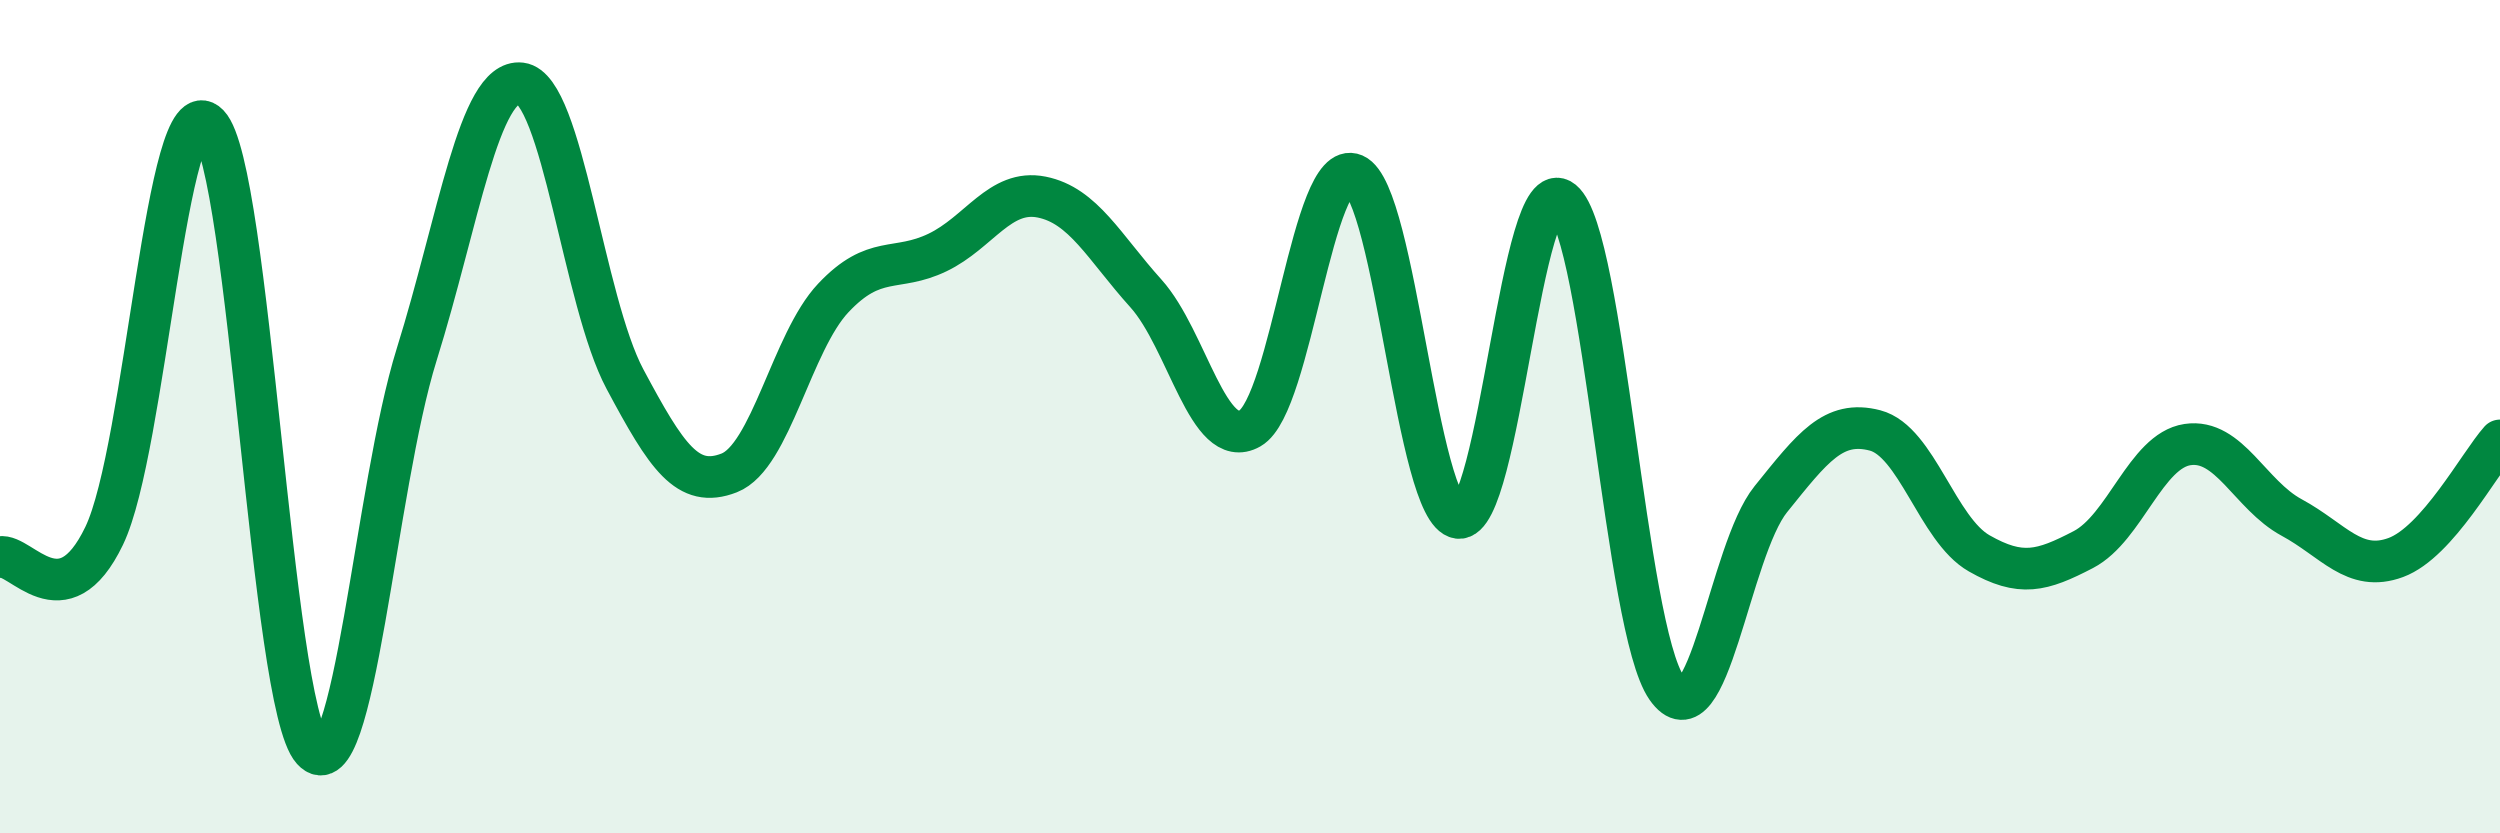
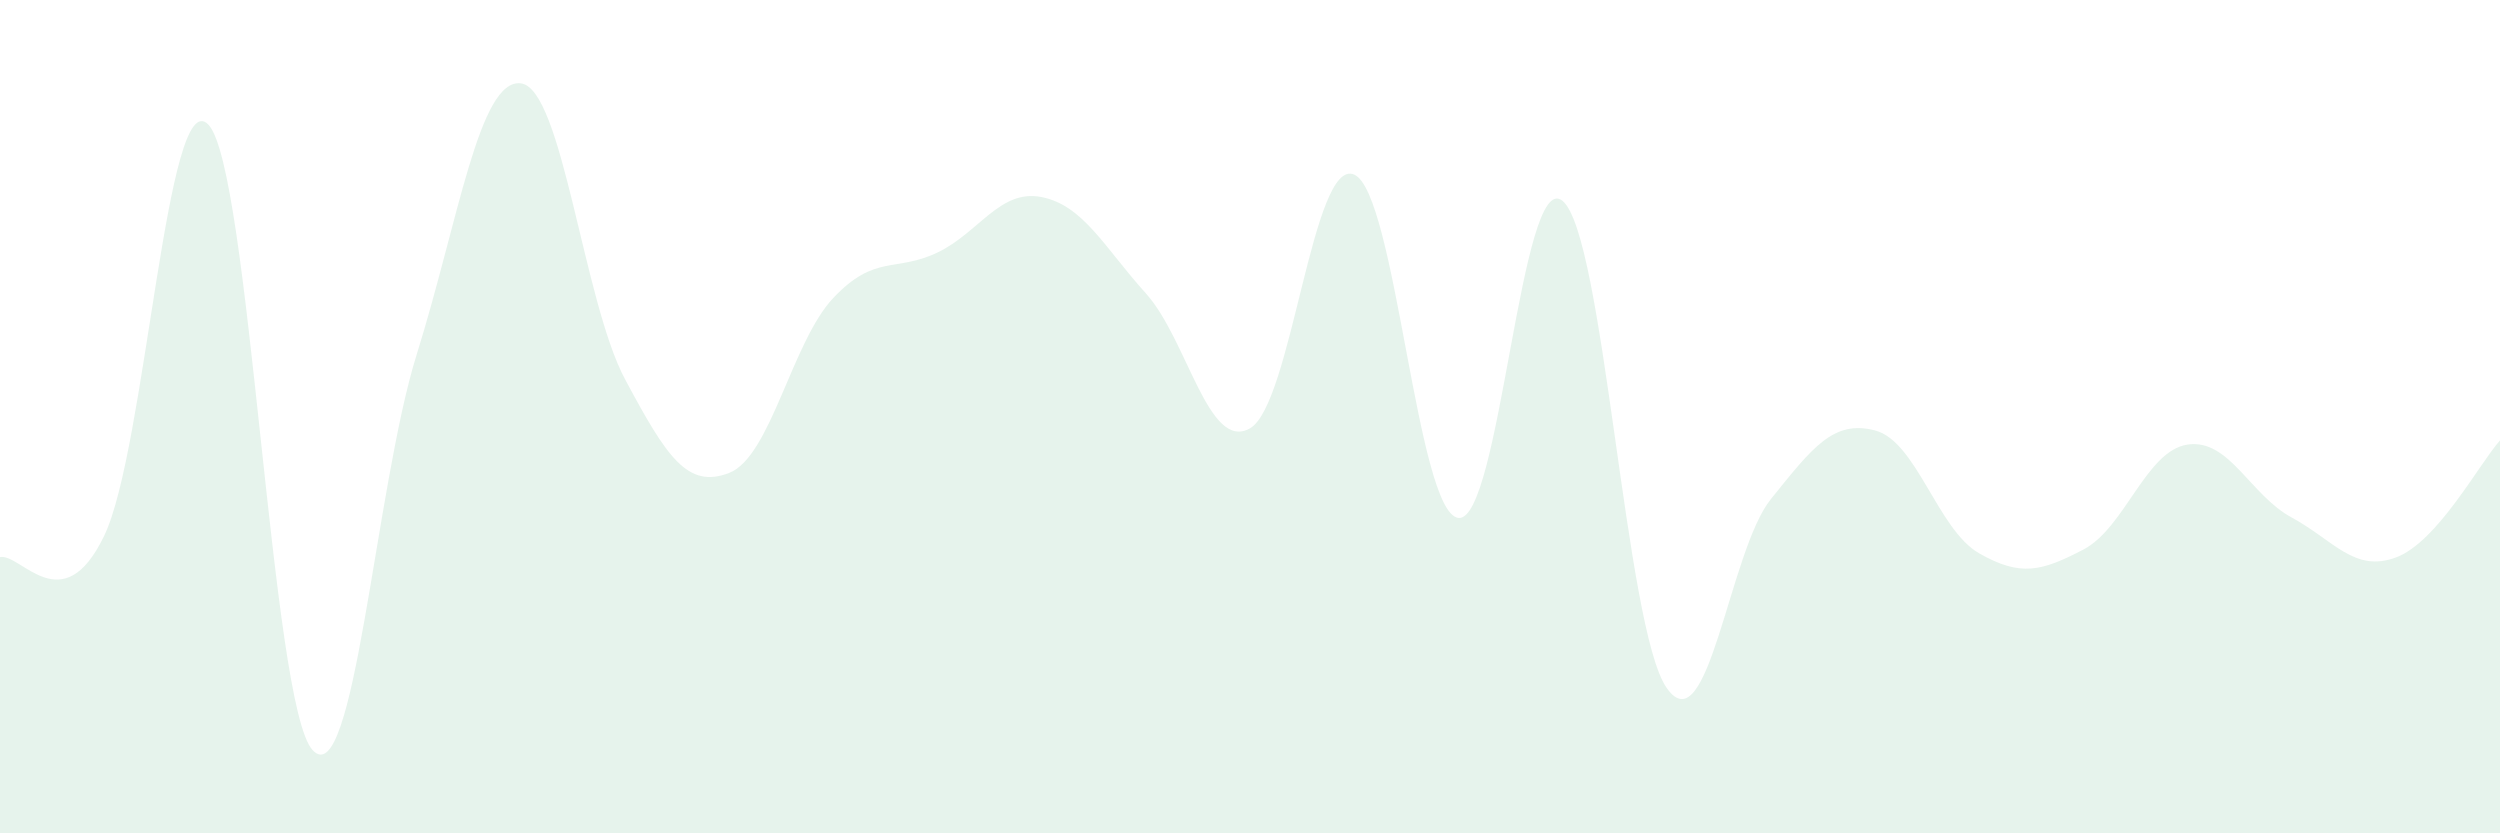
<svg xmlns="http://www.w3.org/2000/svg" width="60" height="20" viewBox="0 0 60 20">
  <path d="M 0,13.37 C 0.5,13.27 1.5,14.94 2.5,12.86 C 3.5,10.78 4,1.96 5,2.99 C 6,4.02 6.5,16.9 7.5,18 C 8.5,19.1 9,11.71 10,8.51 C 11,5.31 11.5,1.88 12.5,2 C 13.5,2.12 14,7.23 15,9.1 C 16,10.97 16.5,11.74 17.5,11.35 C 18.5,10.96 19,8.21 20,7.15 C 21,6.09 21.5,6.54 22.5,6.06 C 23.5,5.58 24,4.53 25,4.73 C 26,4.93 26.5,5.93 27.5,7.04 C 28.5,8.15 29,10.85 30,10.28 C 31,9.71 31.5,3.76 32.5,4.19 C 33.5,4.62 34,12.3 35,12.43 C 36,12.56 36.5,4 37.5,4.82 C 38.5,5.64 39,15.08 40,16.51 C 41,17.94 41.5,13.22 42.5,11.98 C 43.5,10.74 44,10.07 45,10.33 C 46,10.59 46.5,12.71 47.5,13.28 C 48.5,13.85 49,13.71 50,13.19 C 51,12.67 51.5,10.82 52.5,10.67 C 53.5,10.52 54,11.88 55,12.42 C 56,12.96 56.5,13.75 57.5,13.38 C 58.5,13.01 59.5,11.13 60,10.57L60 20L0 20Z" fill="#008740" opacity="0.1" stroke-linecap="round" stroke-linejoin="round" />
-   <path d="M 0,13.37 C 0.5,13.27 1.5,14.94 2.5,12.86 C 3.5,10.78 4,1.96 5,2.99 C 6,4.02 6.5,16.9 7.5,18 C 8.5,19.1 9,11.71 10,8.51 C 11,5.31 11.5,1.88 12.5,2 C 13.5,2.12 14,7.23 15,9.1 C 16,10.97 16.5,11.74 17.5,11.35 C 18.5,10.96 19,8.21 20,7.15 C 21,6.09 21.5,6.54 22.5,6.06 C 23.5,5.58 24,4.53 25,4.73 C 26,4.93 26.5,5.93 27.5,7.04 C 28.5,8.15 29,10.85 30,10.28 C 31,9.71 31.5,3.76 32.5,4.19 C 33.5,4.62 34,12.3 35,12.43 C 36,12.56 36.5,4 37.5,4.82 C 38.5,5.64 39,15.08 40,16.51 C 41,17.94 41.5,13.22 42.5,11.98 C 43.5,10.74 44,10.07 45,10.33 C 46,10.59 46.5,12.71 47.5,13.28 C 48.5,13.85 49,13.71 50,13.19 C 51,12.67 51.5,10.82 52.5,10.67 C 53.5,10.52 54,11.88 55,12.42 C 56,12.96 56.5,13.75 57.5,13.38 C 58.5,13.01 59.5,11.13 60,10.57" stroke="#008740" stroke-width="1" fill="none" stroke-linecap="round" stroke-linejoin="round" />
</svg>